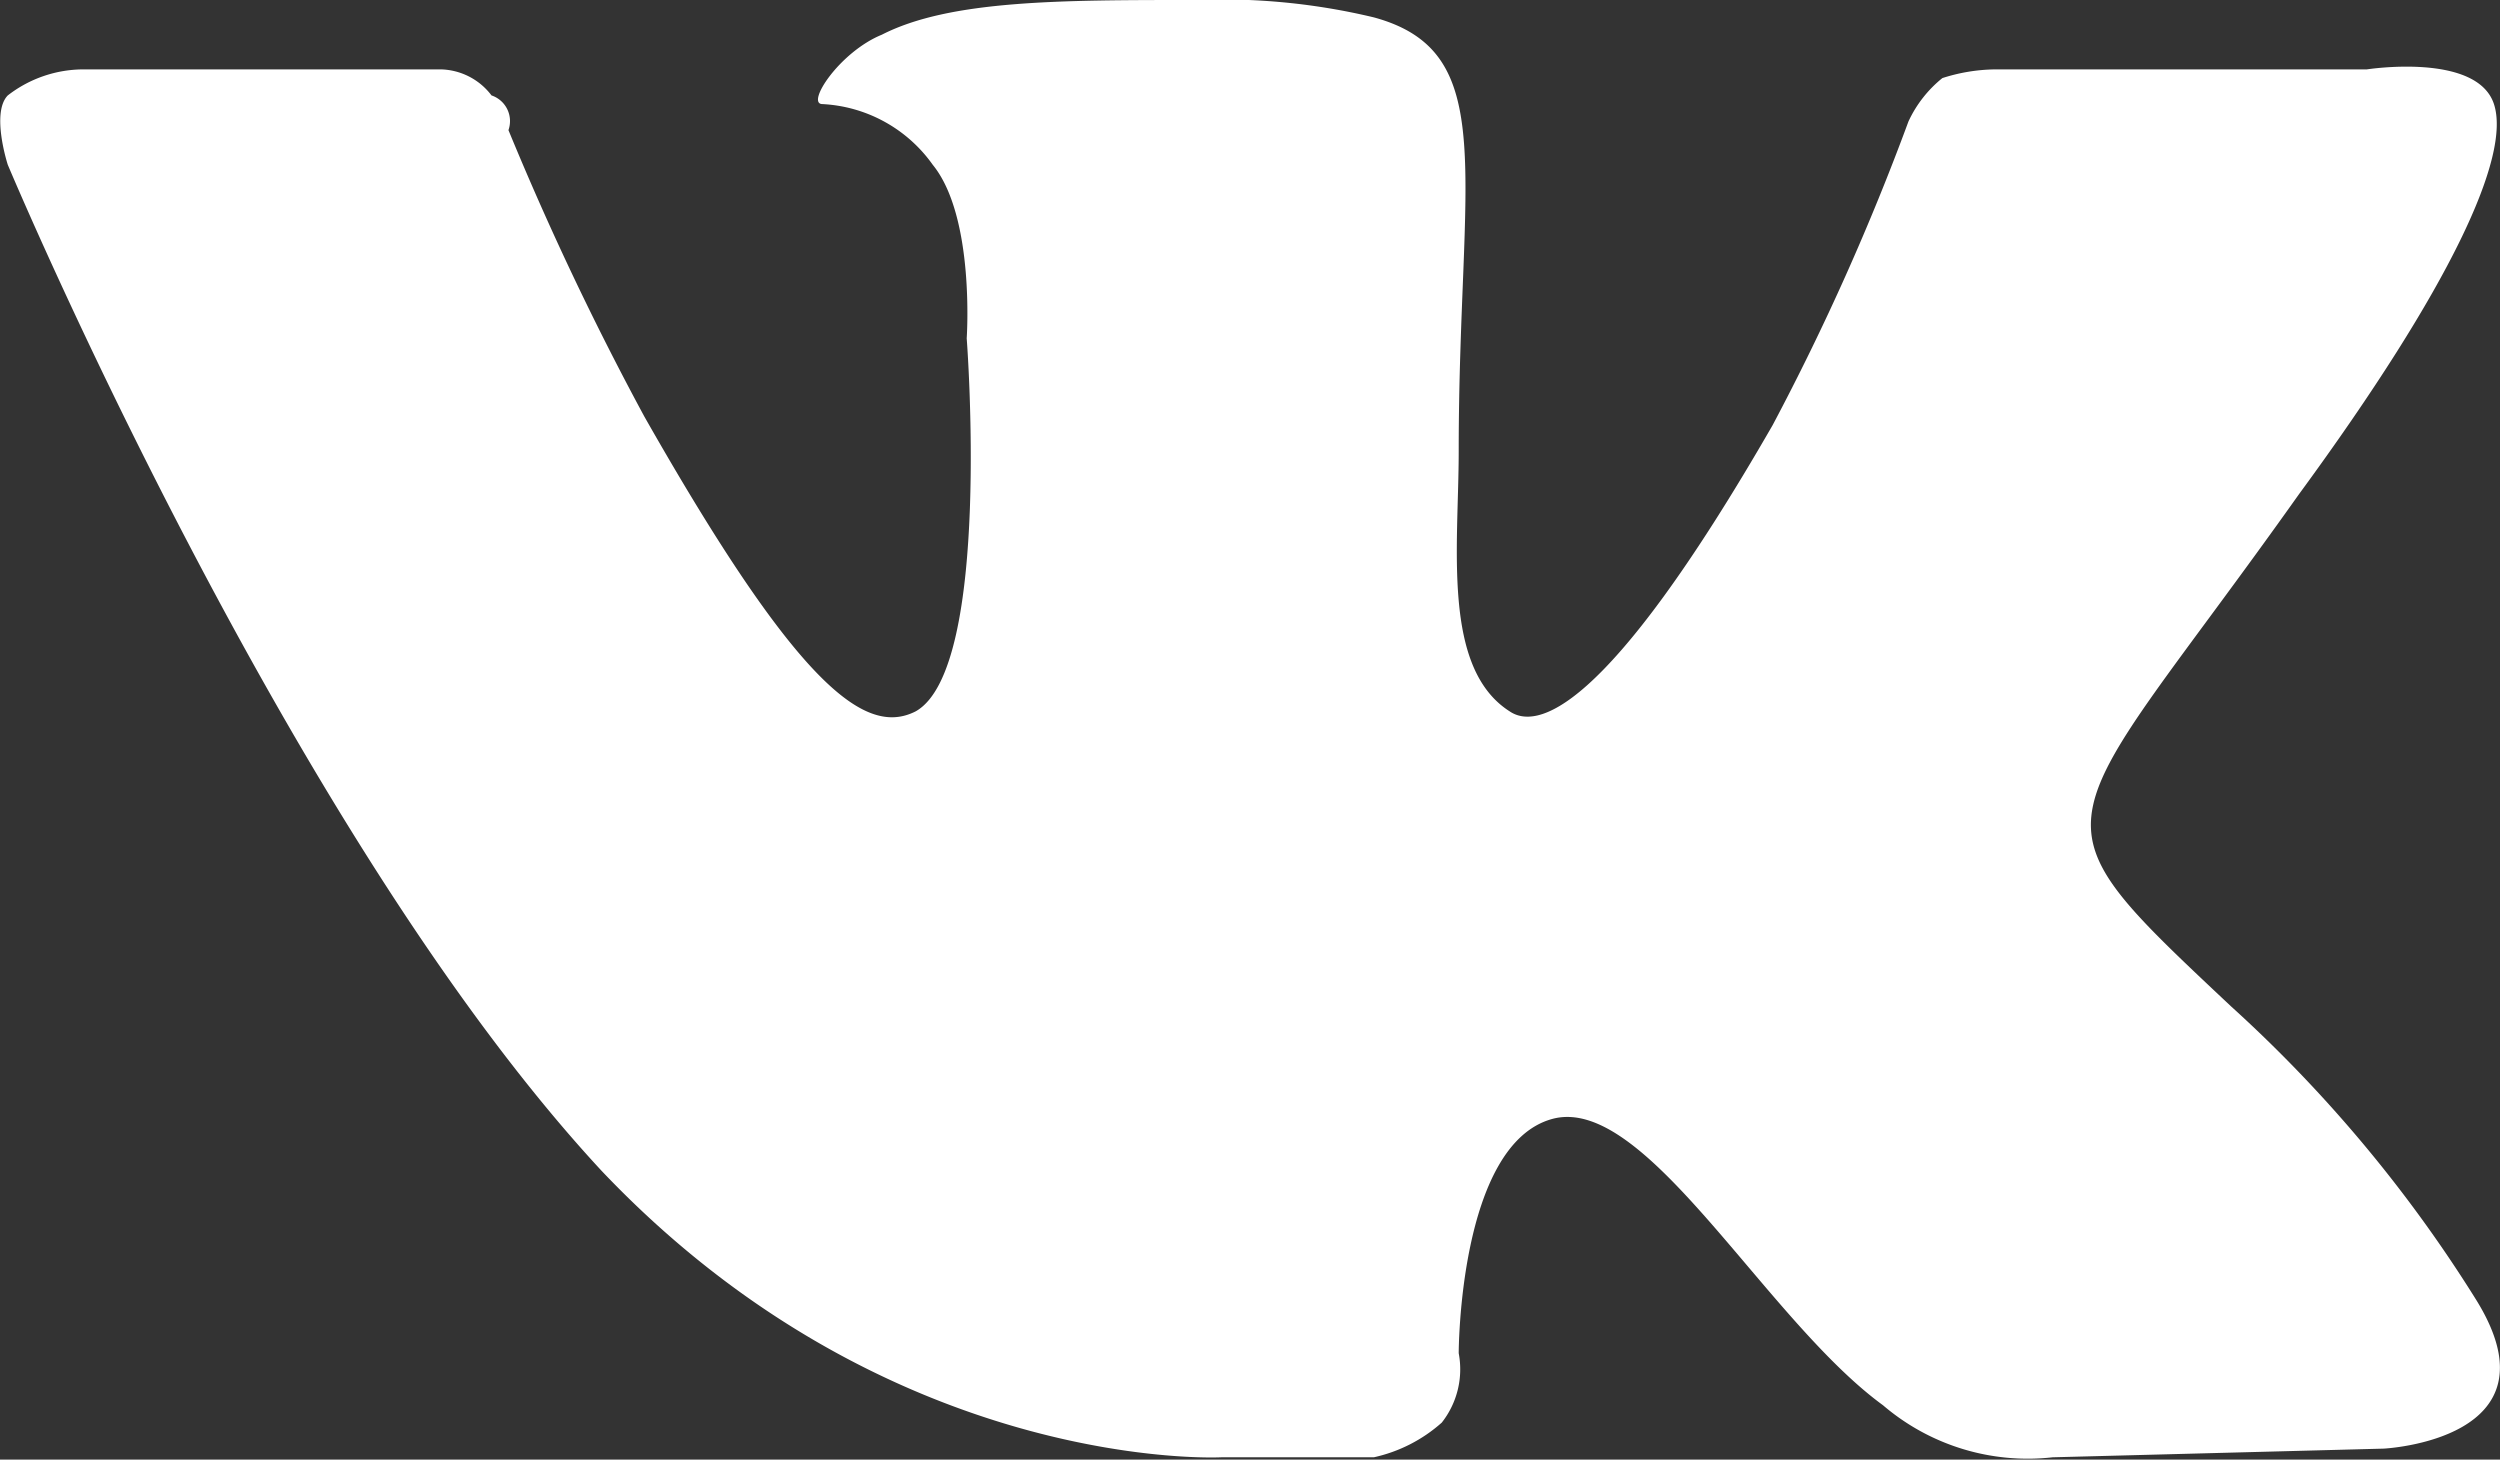
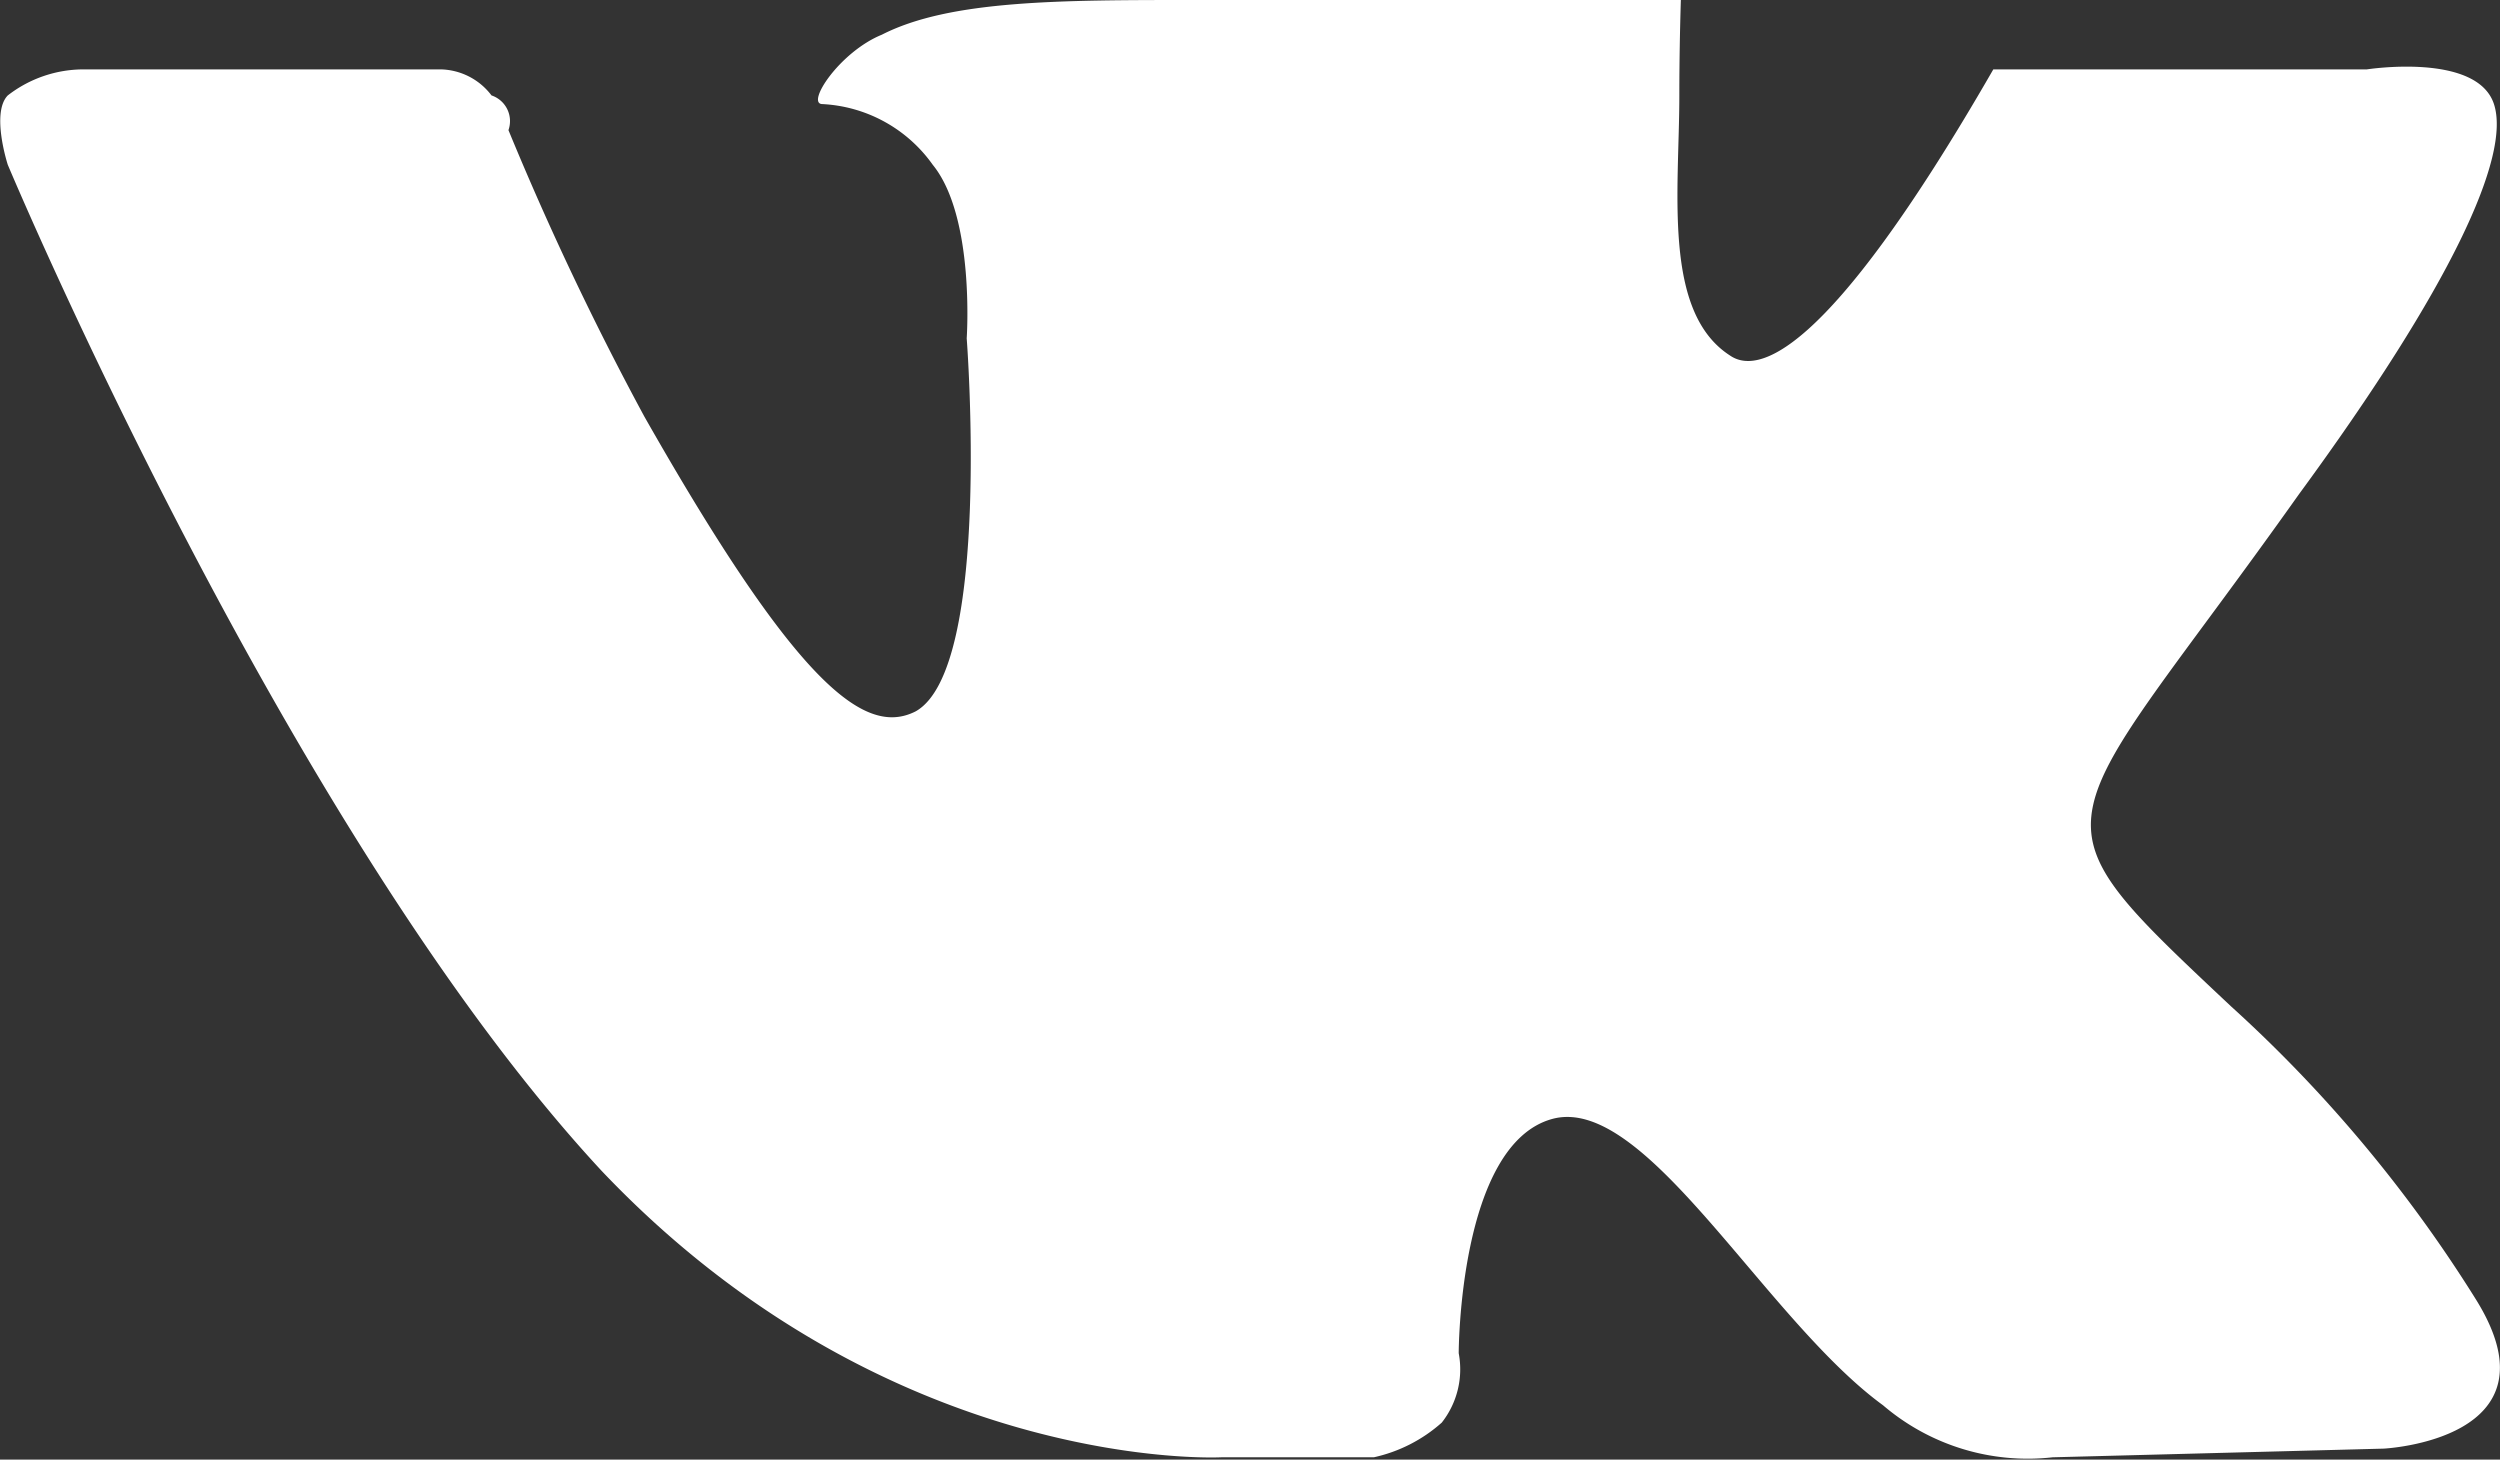
<svg xmlns="http://www.w3.org/2000/svg" id="vkontakte-white.svg" width="60" height="35.031" viewBox="0 0 60 35.031">
  <rect x="0" y="0" width="60" height="35.031" fill="#333333" stroke="none" />
  <defs>
    <style>
      .cls-1 {
        fill: #fff;
        fill-rule: evenodd;
      }
    </style>
  </defs>
-   <path class="cls-1" d="M784.307,108.975h3.665a3.619,3.619,0,0,0,1.63-.832,2.067,2.067,0,0,0,.407-1.666s0-5,2.24-5.621,5.092,4.788,7.943,6.87a5.345,5.345,0,0,0,4.073,1.249l7.943-.208s4.277-.208,2.24-3.539a33.171,33.171,0,0,0-5.906-7.078c-5.092-4.788-4.277-3.956,1.629-12.283,3.666-5,5.092-8.119,4.684-9.368s-3.055-.833-3.055-0.833h-8.961a4.277,4.277,0,0,0-1.222.208,2.9,2.9,0,0,0-.814,1.041,59.28,59.28,0,0,1-3.259,7.287c-4.073,7.078-5.7,7.287-6.313,6.87-1.629-1.041-1.222-3.956-1.222-6.246,0-6.662,1.018-9.577-2.037-10.409A15.615,15.615,0,0,0,783.7,74c-3.259,0-5.907,0-7.536.833-1.018.416-1.833,1.665-1.425,1.665a3.462,3.462,0,0,1,2.647,1.457c1.018,1.249.815,4.164,0.815,4.164s0.611,7.911-1.222,8.952c-1.222.625-2.851-.625-6.517-7.078a72.585,72.585,0,0,1-3.259-6.87,0.65,0.65,0,0,0-.407-0.833,1.57,1.57,0,0,0-1.222-.625h-8.554a2.971,2.971,0,0,0-1.833.625c-0.407.416,0,1.665,0,1.665s6.721,16.03,14.256,24.15c6.925,7.287,14.868,6.87,14.868,6.87h0Z" transform="translate(-755 -74)" />
+   <path class="cls-1" d="M784.307,108.975h3.665a3.619,3.619,0,0,0,1.63-.832,2.067,2.067,0,0,0,.407-1.666s0-5,2.24-5.621,5.092,4.788,7.943,6.87a5.345,5.345,0,0,0,4.073,1.249l7.943-.208s4.277-.208,2.24-3.539a33.171,33.171,0,0,0-5.906-7.078c-5.092-4.788-4.277-3.956,1.629-12.283,3.666-5,5.092-8.119,4.684-9.368s-3.055-.833-3.055-0.833h-8.961c-4.073,7.078-5.7,7.287-6.313,6.87-1.629-1.041-1.222-3.956-1.222-6.246,0-6.662,1.018-9.577-2.037-10.409A15.615,15.615,0,0,0,783.7,74c-3.259,0-5.907,0-7.536.833-1.018.416-1.833,1.665-1.425,1.665a3.462,3.462,0,0,1,2.647,1.457c1.018,1.249.815,4.164,0.815,4.164s0.611,7.911-1.222,8.952c-1.222.625-2.851-.625-6.517-7.078a72.585,72.585,0,0,1-3.259-6.87,0.65,0.65,0,0,0-.407-0.833,1.57,1.57,0,0,0-1.222-.625h-8.554a2.971,2.971,0,0,0-1.833.625c-0.407.416,0,1.665,0,1.665s6.721,16.03,14.256,24.15c6.925,7.287,14.868,6.87,14.868,6.87h0Z" transform="translate(-755 -74)" />
</svg>